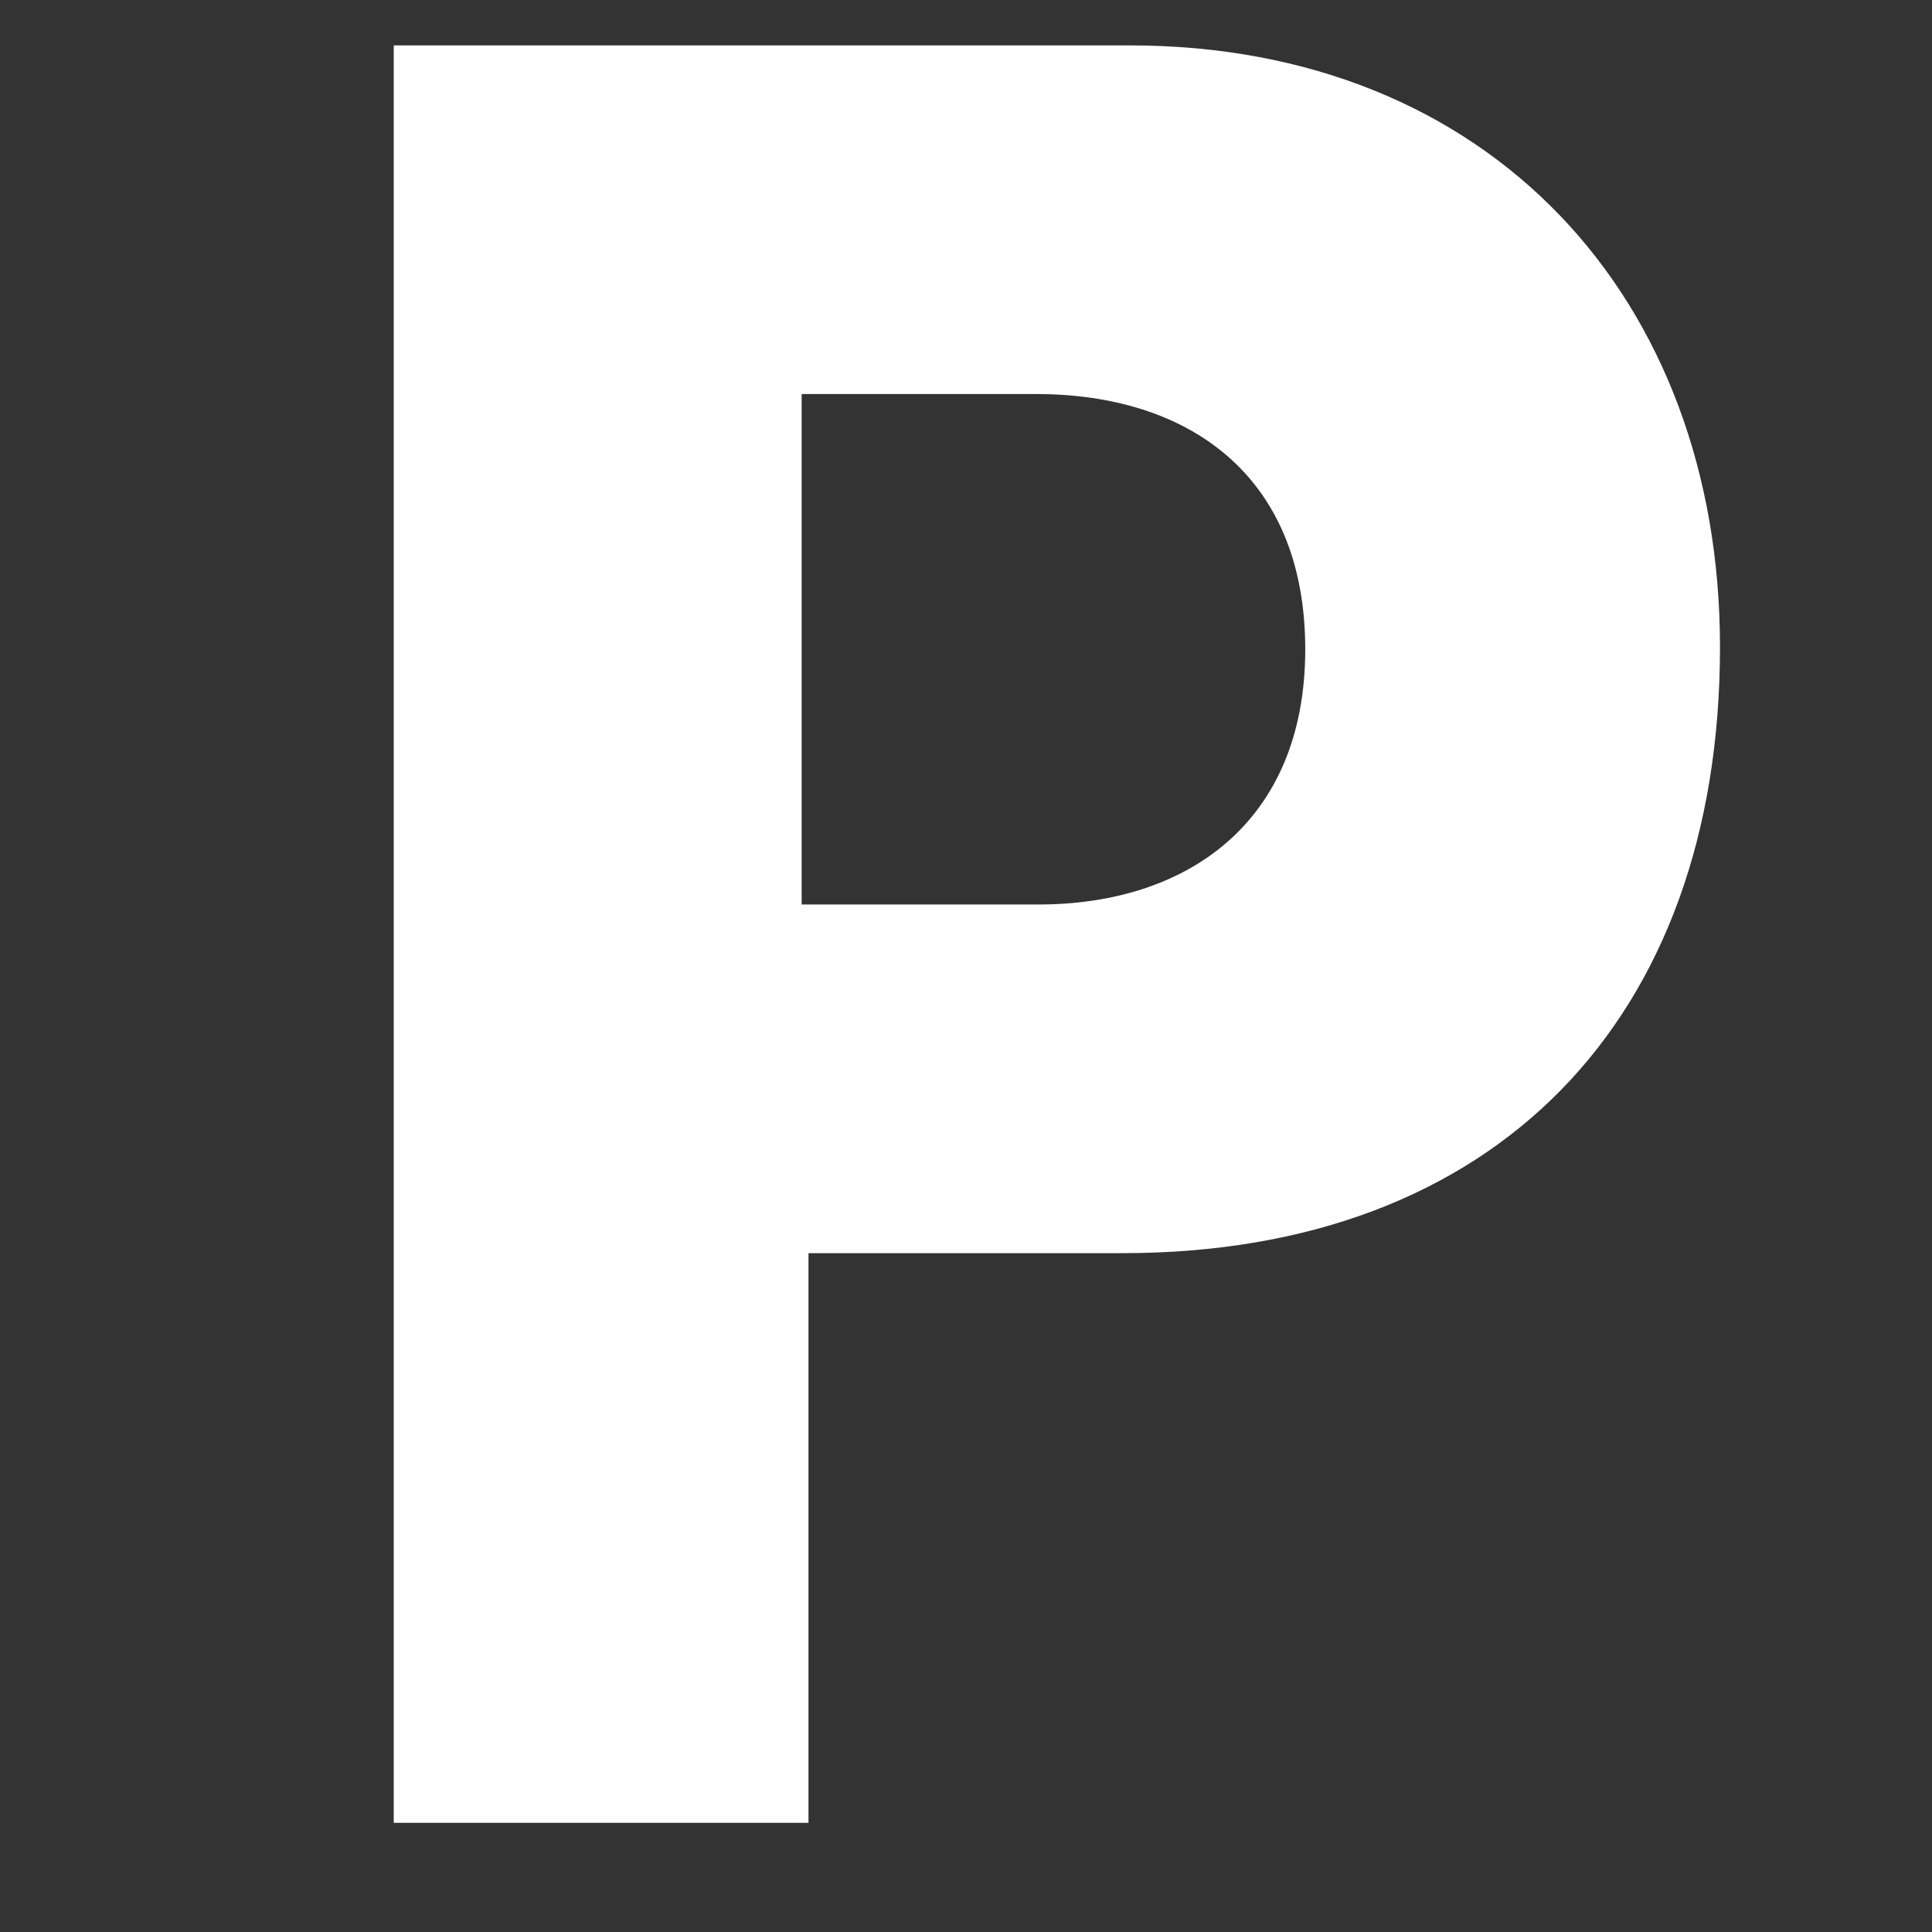
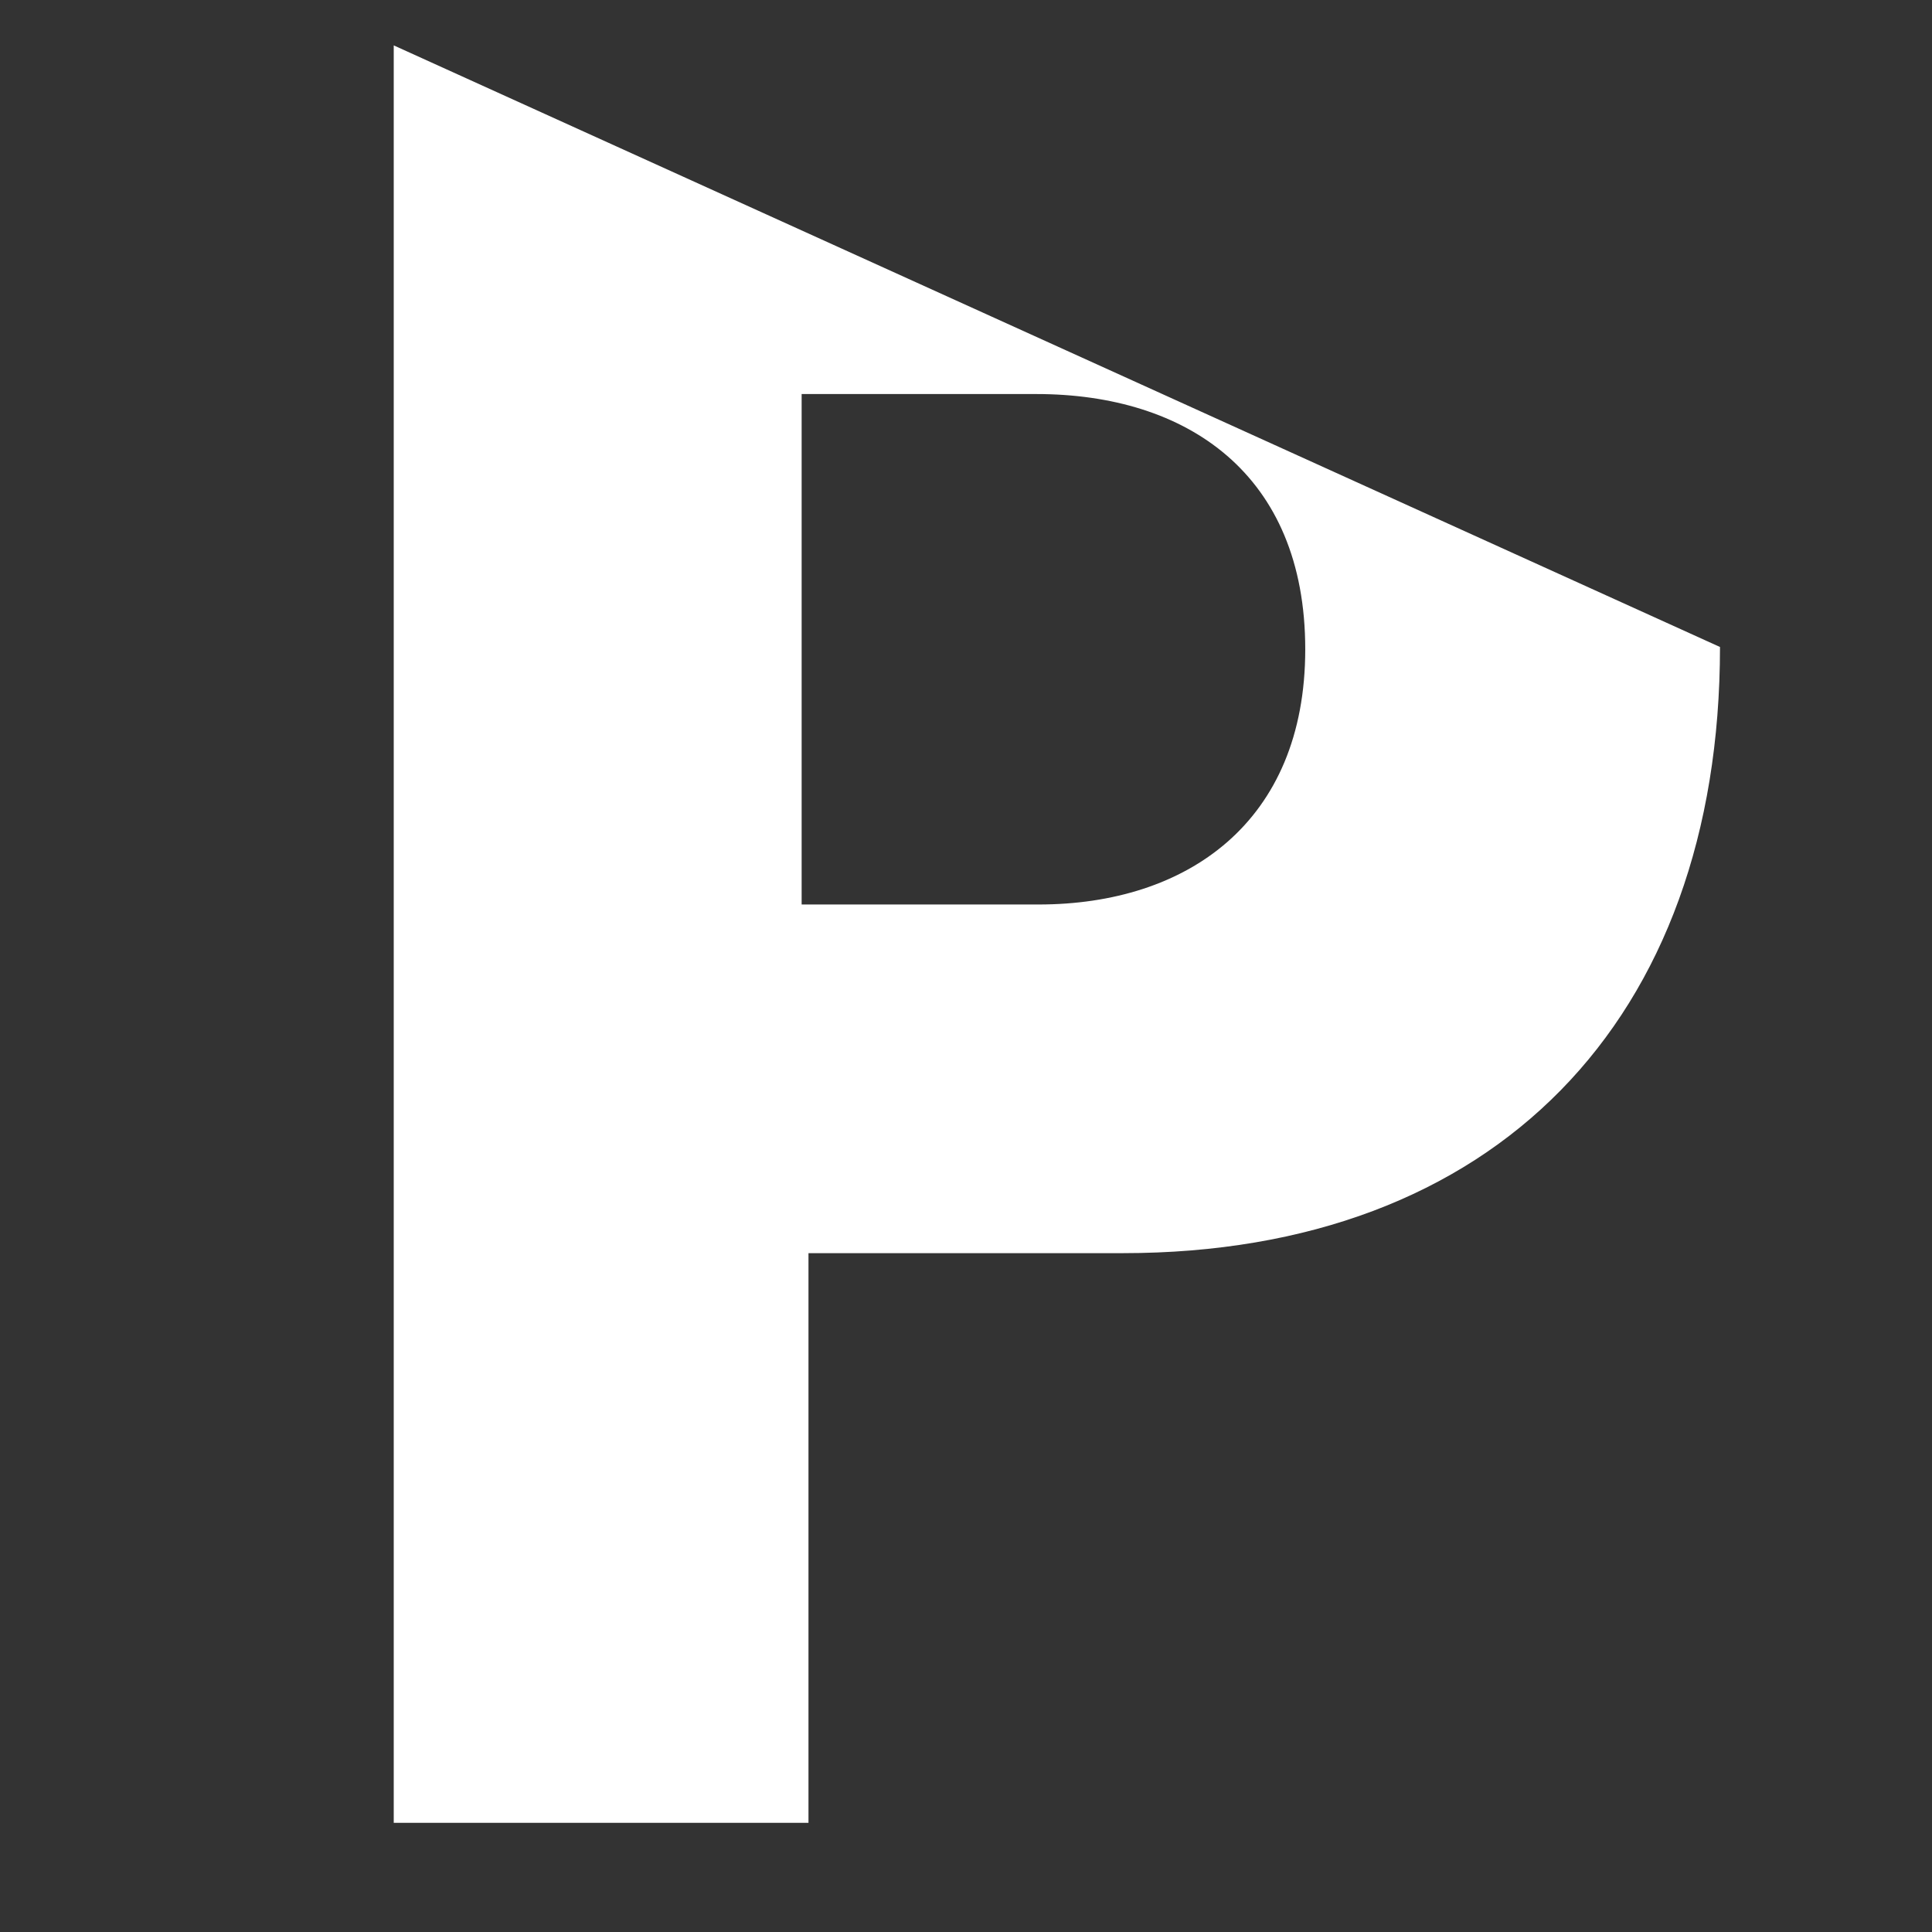
<svg xmlns="http://www.w3.org/2000/svg" width="1416" zoomAndPan="magnify" viewBox="0 0 1062 1062" height="1416" preserveAspectRatio="xMidYMid meet" version="1.0">
  <rect x="0" y="0" width="1062" height="1062" fill="#333333" stroke="none" />
  <defs>
    <g />
  </defs>
  <g fill="#ffffff" fill-opacity="1">
    <g transform="translate(106.2, 1002)">
      <g>
-         <path d="M 338.211 0 L 338.211 -313.156 L 511.07 -313.156 C 715.25 -313.156 839.262 -440.926 839.262 -646.355 C 839.262 -838.008 712.746 -977.051 514.828 -977.051 L 110.23 -977.051 L 110.23 0 Z M 334.453 -504.809 L 334.453 -785.398 L 463.473 -785.398 C 546.145 -785.398 611.281 -741.555 611.281 -645.102 C 611.281 -549.902 546.145 -504.809 464.727 -504.809 Z M 334.453 -504.809 " />
+         <path d="M 338.211 0 L 338.211 -313.156 L 511.07 -313.156 C 715.25 -313.156 839.262 -440.926 839.262 -646.355 L 110.23 -977.051 L 110.23 0 Z M 334.453 -504.809 L 334.453 -785.398 L 463.473 -785.398 C 546.145 -785.398 611.281 -741.555 611.281 -645.102 C 611.281 -549.902 546.145 -504.809 464.727 -504.809 Z M 334.453 -504.809 " />
      </g>
    </g>
  </g>
</svg>